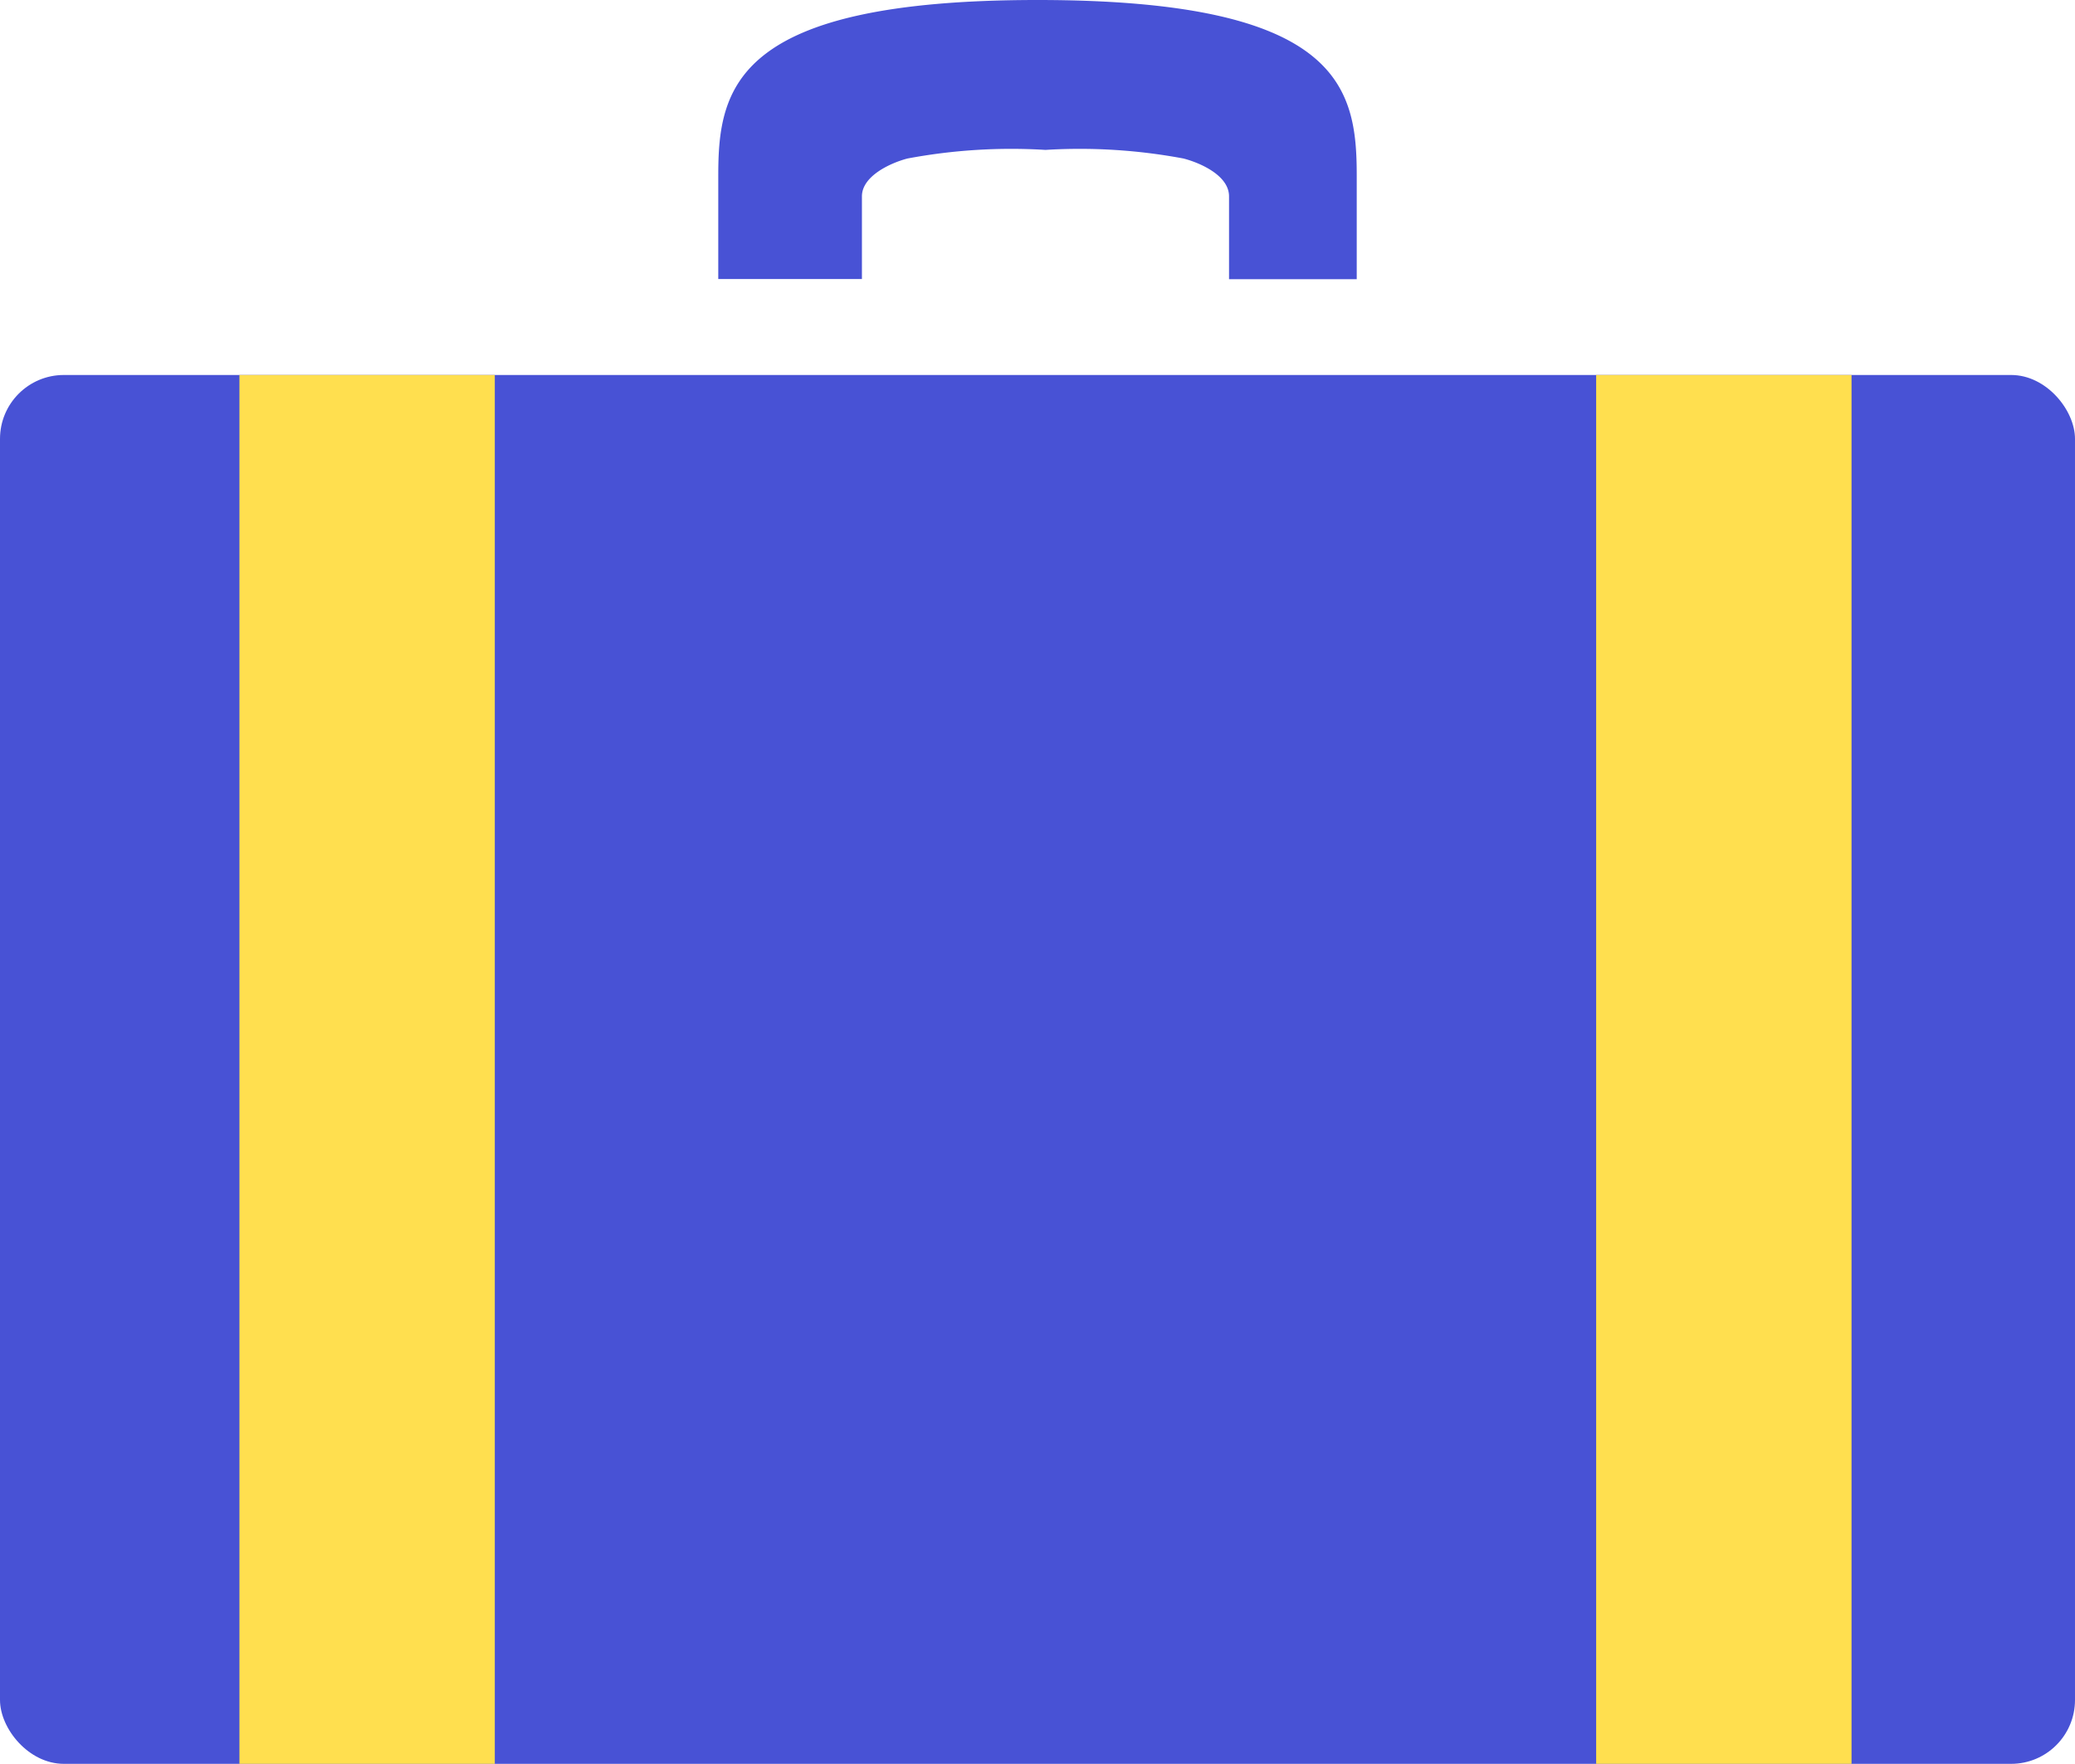
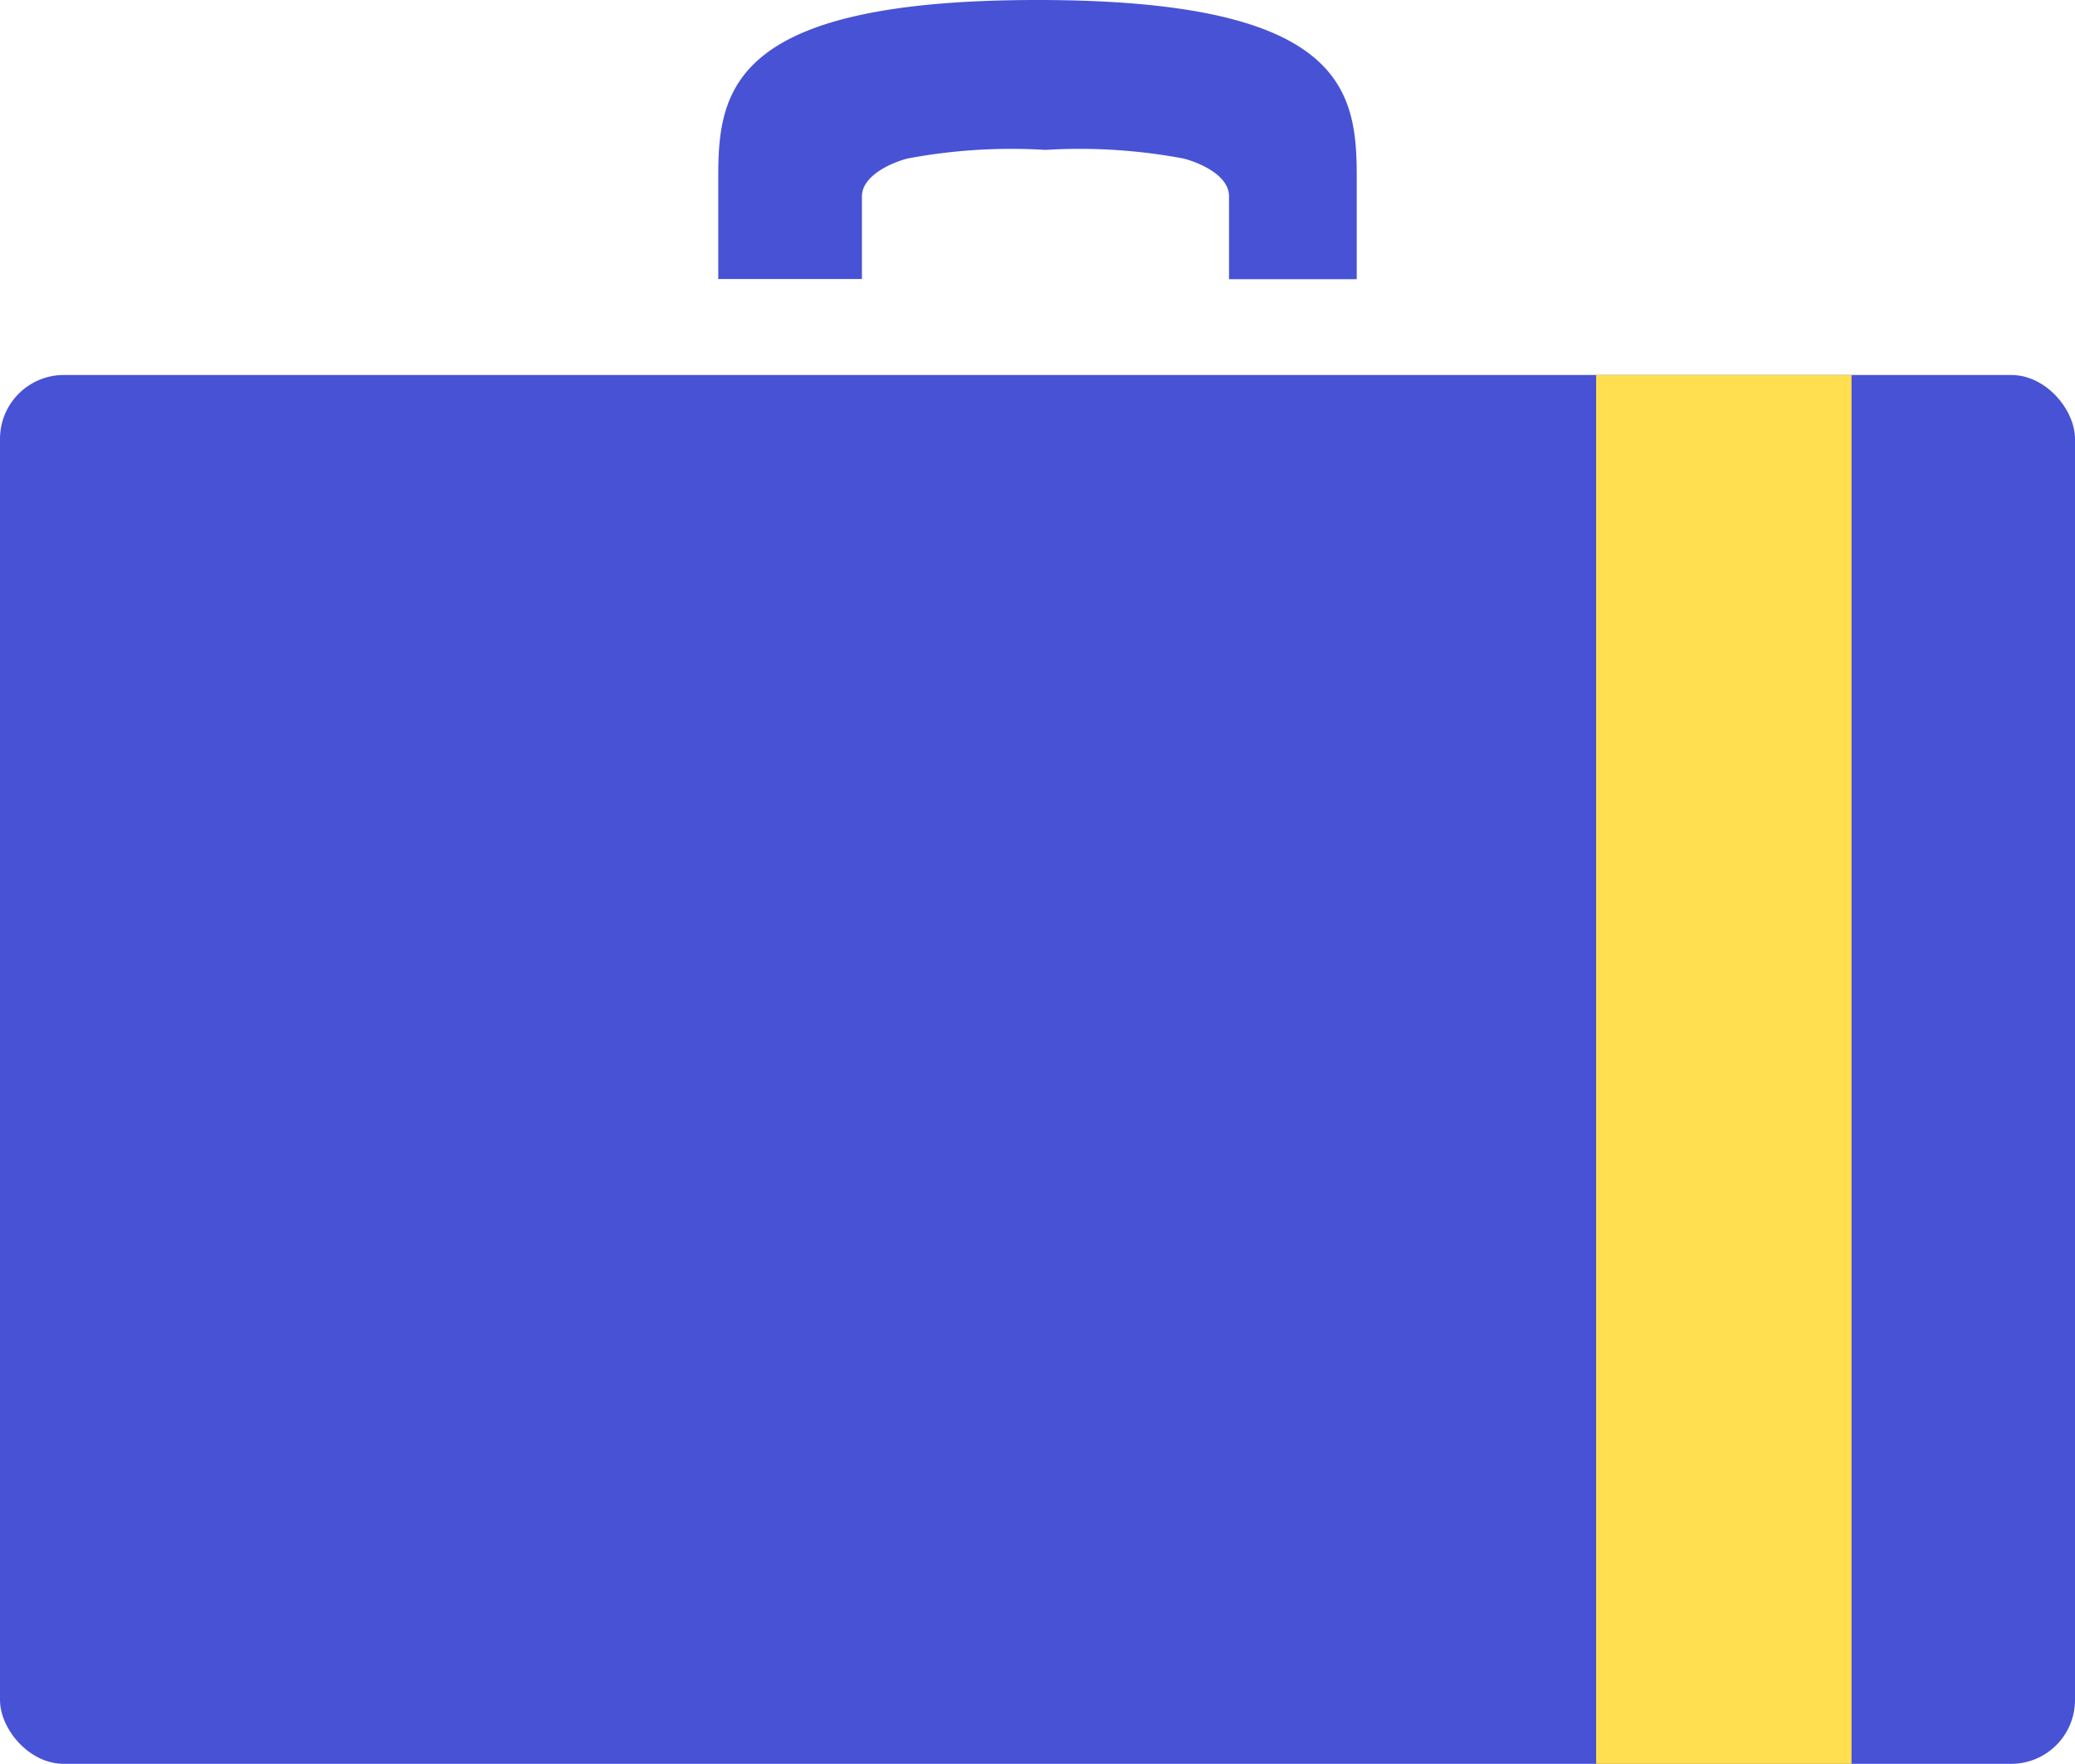
<svg xmlns="http://www.w3.org/2000/svg" width="130" height="110.49" viewBox="0 0 130 110.49">
  <defs>
    <style>
      .cls-1 {
        fill: #4852d5;
      }

      .cls-2 {
        fill: #ffdf4f;
      }
    </style>
  </defs>
  <g id="レイヤー_2" data-name="レイヤー 2">
    <g id="レイアウト">
      <g>
        <rect class="cls-1" y="23.49" width="130" height="87" rx="4" />
        <path class="cls-1" d="M54,12.3c0-1.27,1.78-2.09,2.85-2.37a35.26,35.26,0,0,1,8.65-.54,35.26,35.26,0,0,1,8.65.54C75.22,10.21,77,11,77,12.3v5.19h8V11c0-5.5-1-11-20-11S45,5.51,45,11v6.48h9Z" />
        <g>
          <rect class="cls-2" x="100" y="23.49" width="16" height="87" />
-           <rect class="cls-2" x="15" y="23.49" width="16" height="87" />
        </g>
      </g>
    </g>
  </g>
</svg>